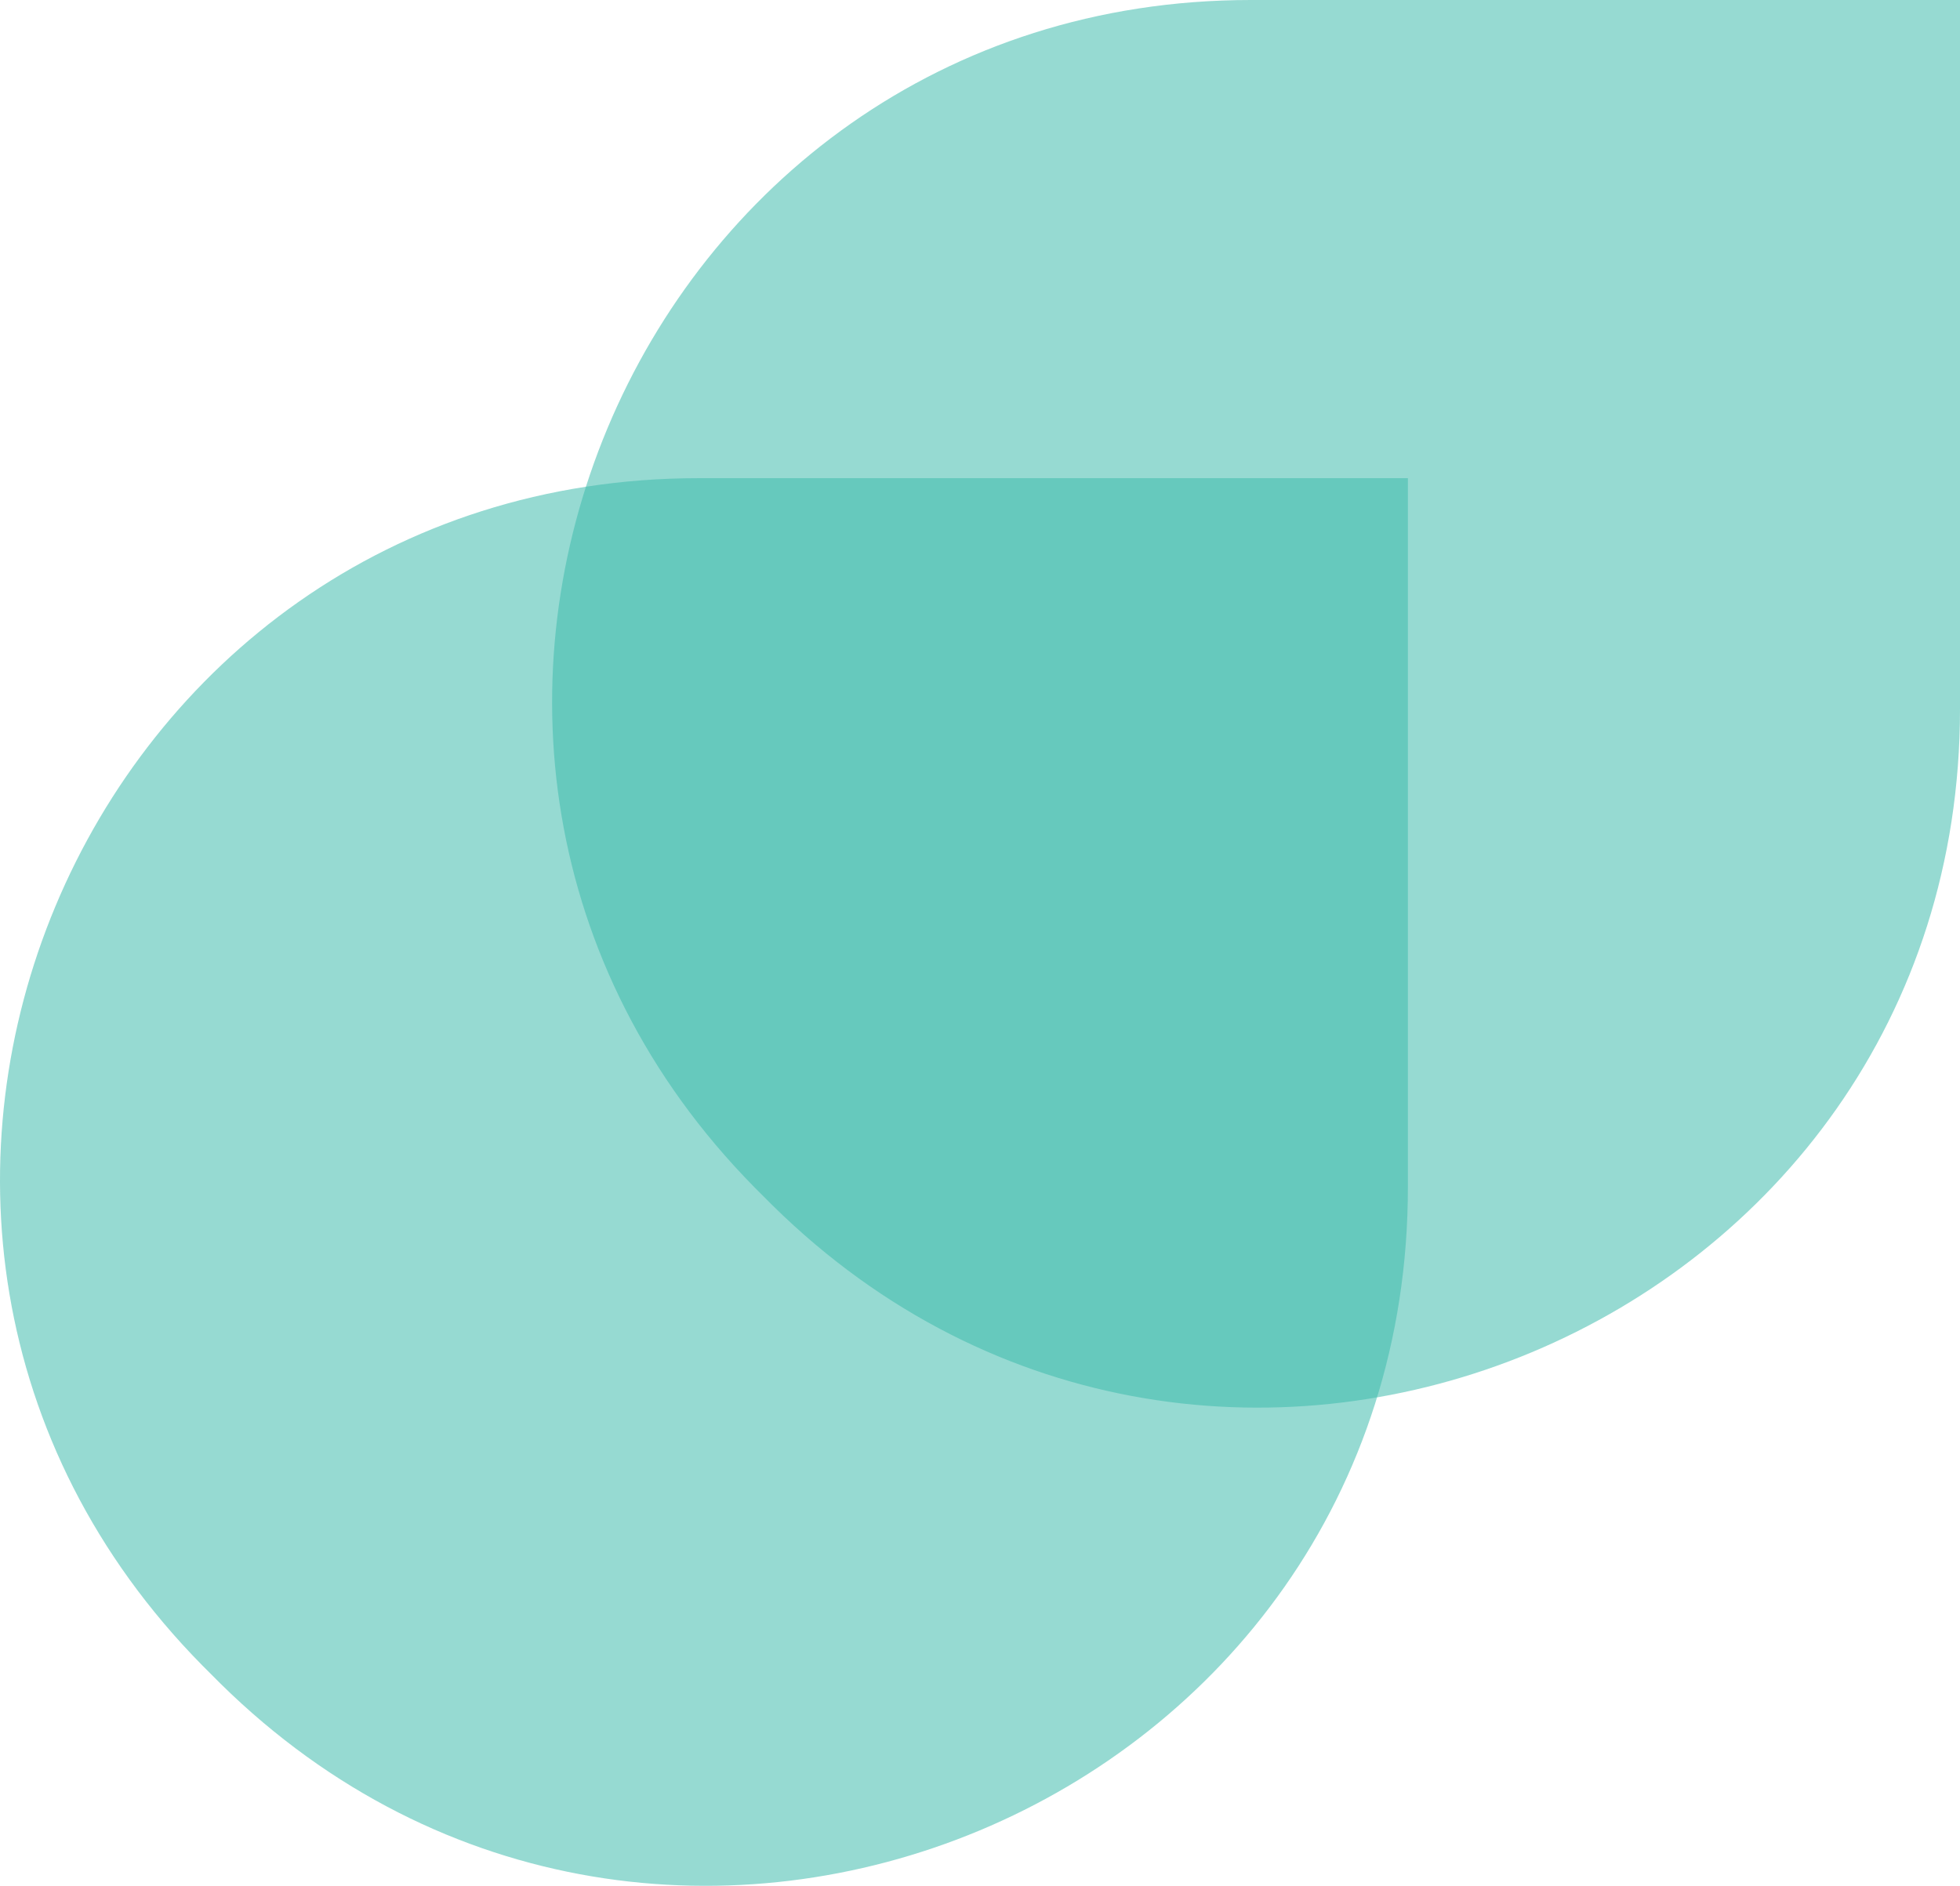
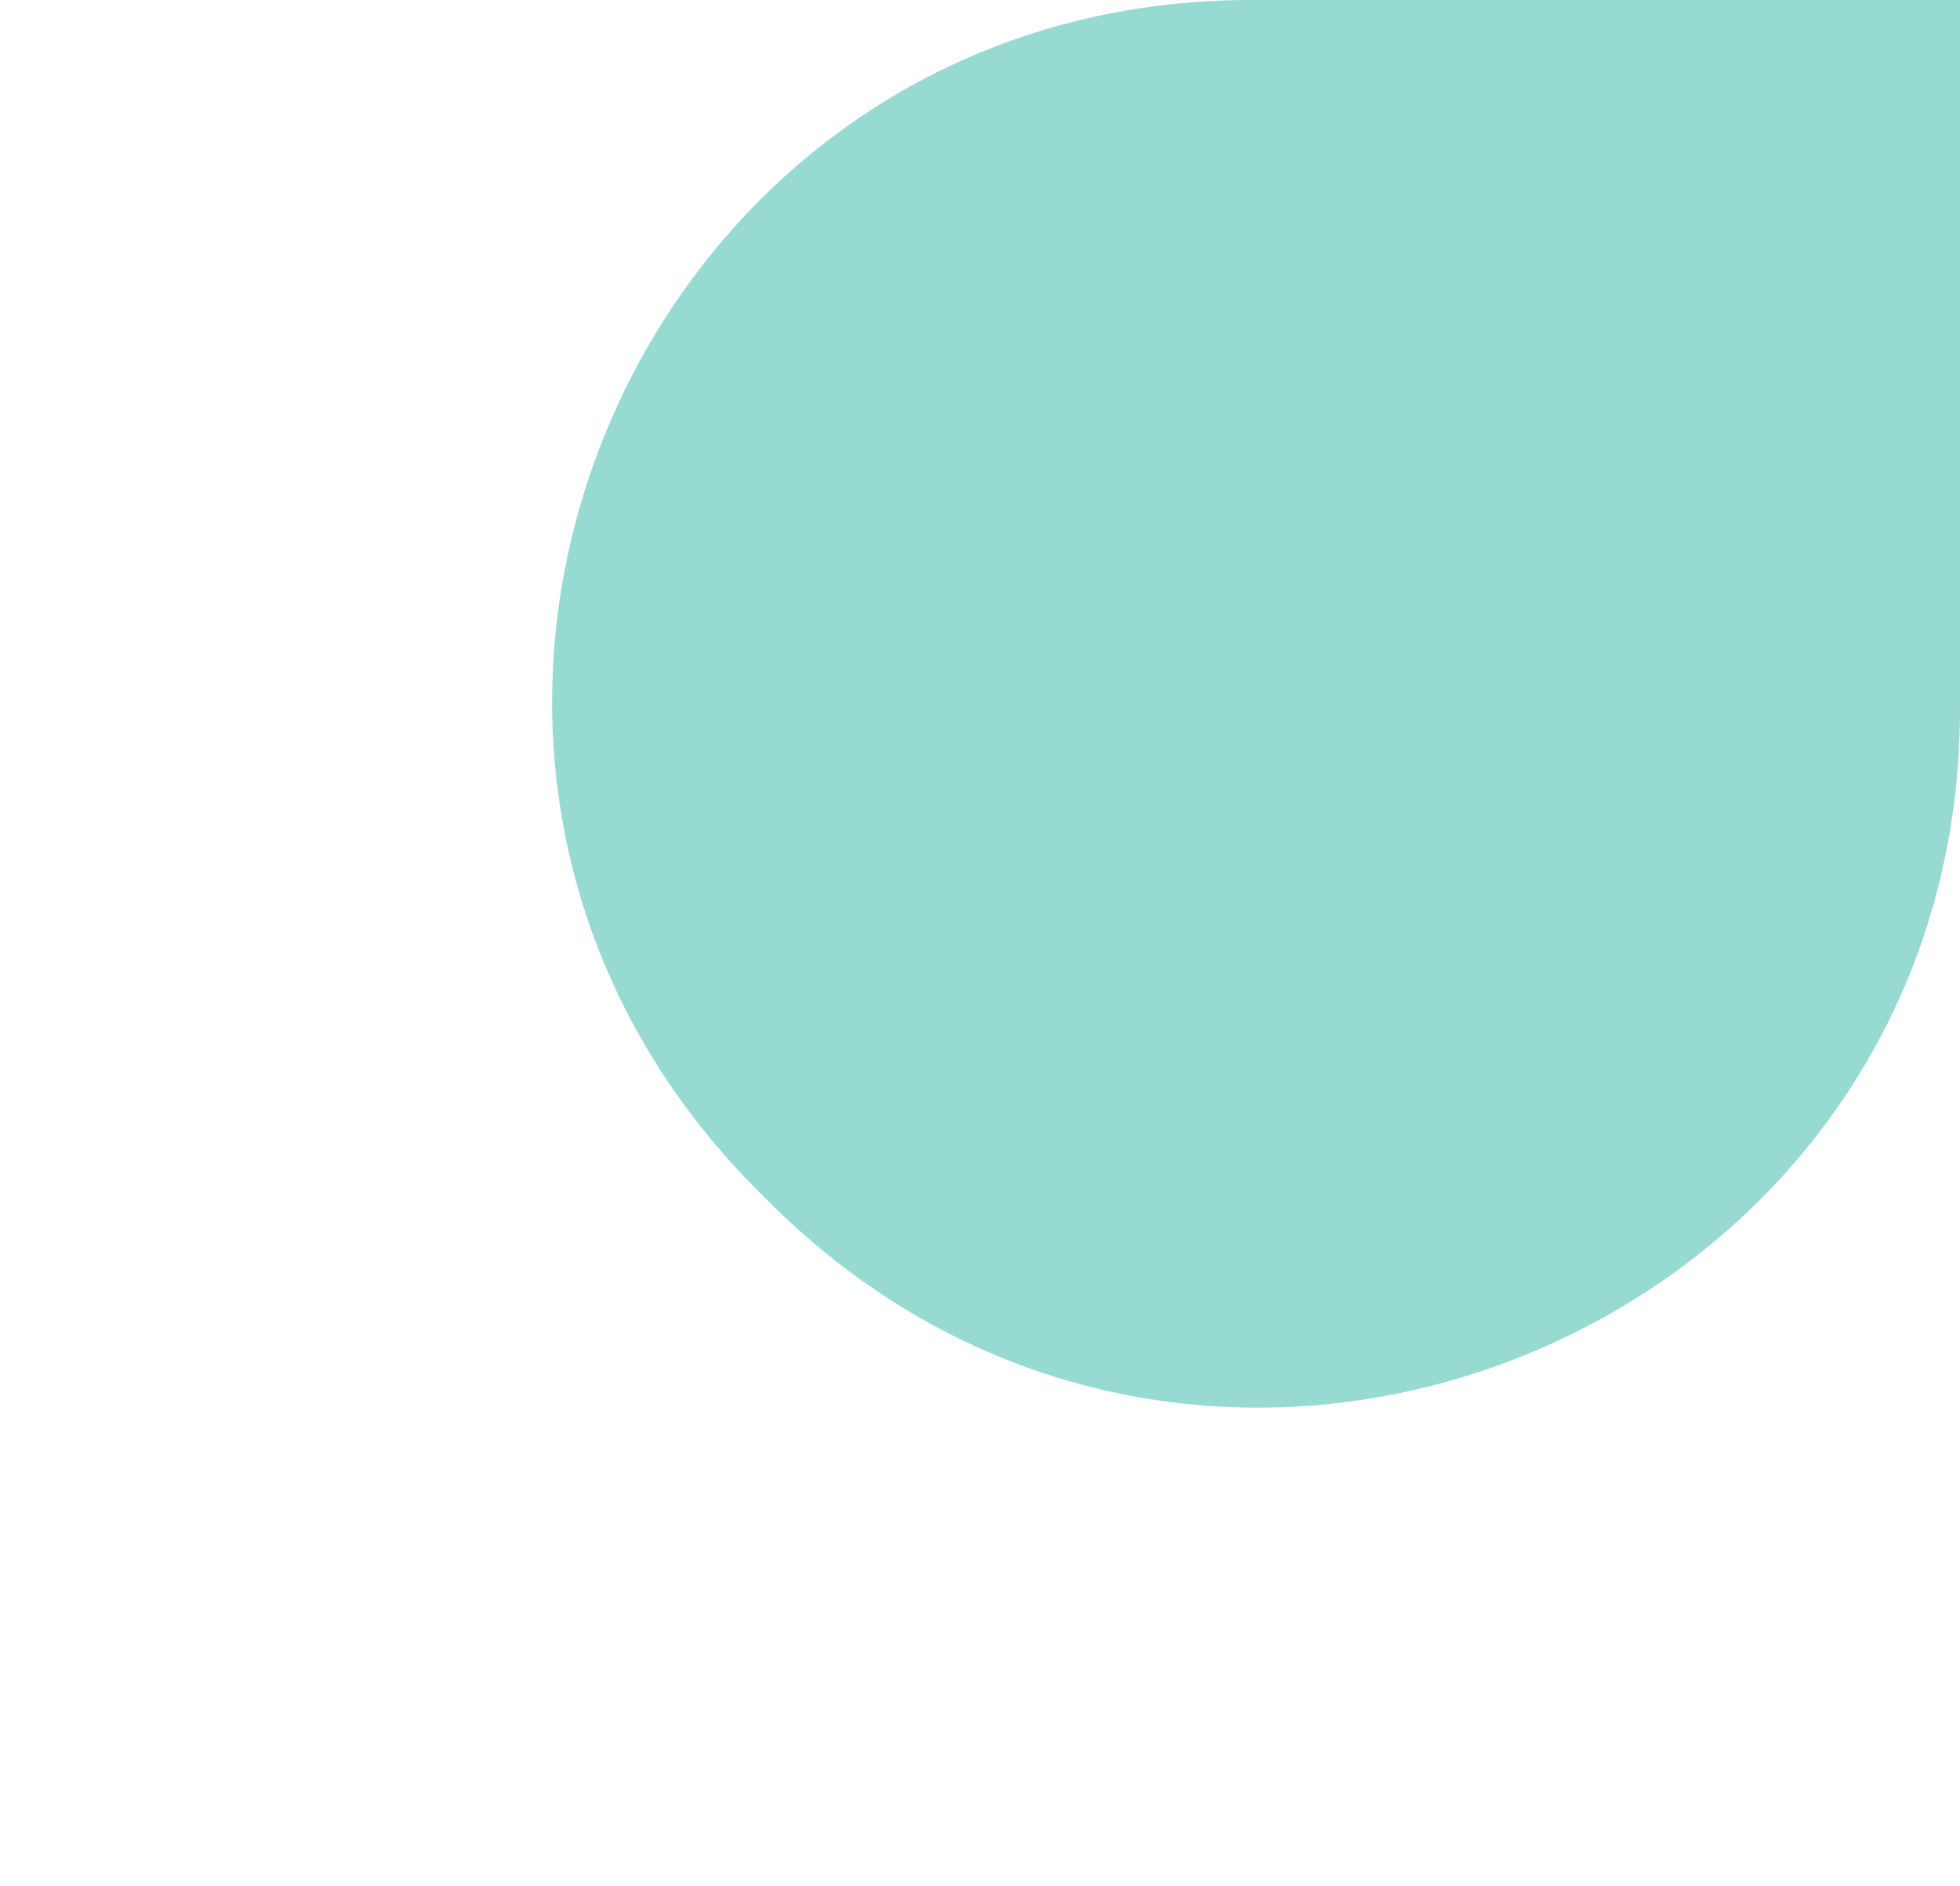
<svg xmlns="http://www.w3.org/2000/svg" width="253" height="243.467" viewBox="0 0 253 243.467">
  <g id="Layer_1" data-name="Layer 1" transform="translate(13 -58.267)">
    <g id="Group_9" data-name="Group 9">
      <path id="Path_63" data-name="Path 63" d="M181.733,43.69H90.193c-79.911,0-120.174,96.329-64.095,153.261.787.8,1.574,1.587,2.374,2.374C85.4,255.4,181.733,215.142,181.733,135.231Z" transform="translate(58.267 14.577)" fill="#3ebcac" opacity="0.54" />
-       <path id="Path_64" data-name="Path 64" d="M225.423,0H133.883C53.971,0,13.709,96.328,69.788,153.261c.787.8,1.574,1.587,2.374,2.374,56.933,56.079,153.261,15.817,153.261-64.095Z" transform="translate(-56.69 120)" fill="#3ebcac" opacity="0.54" />
    </g>
  </g>
</svg>